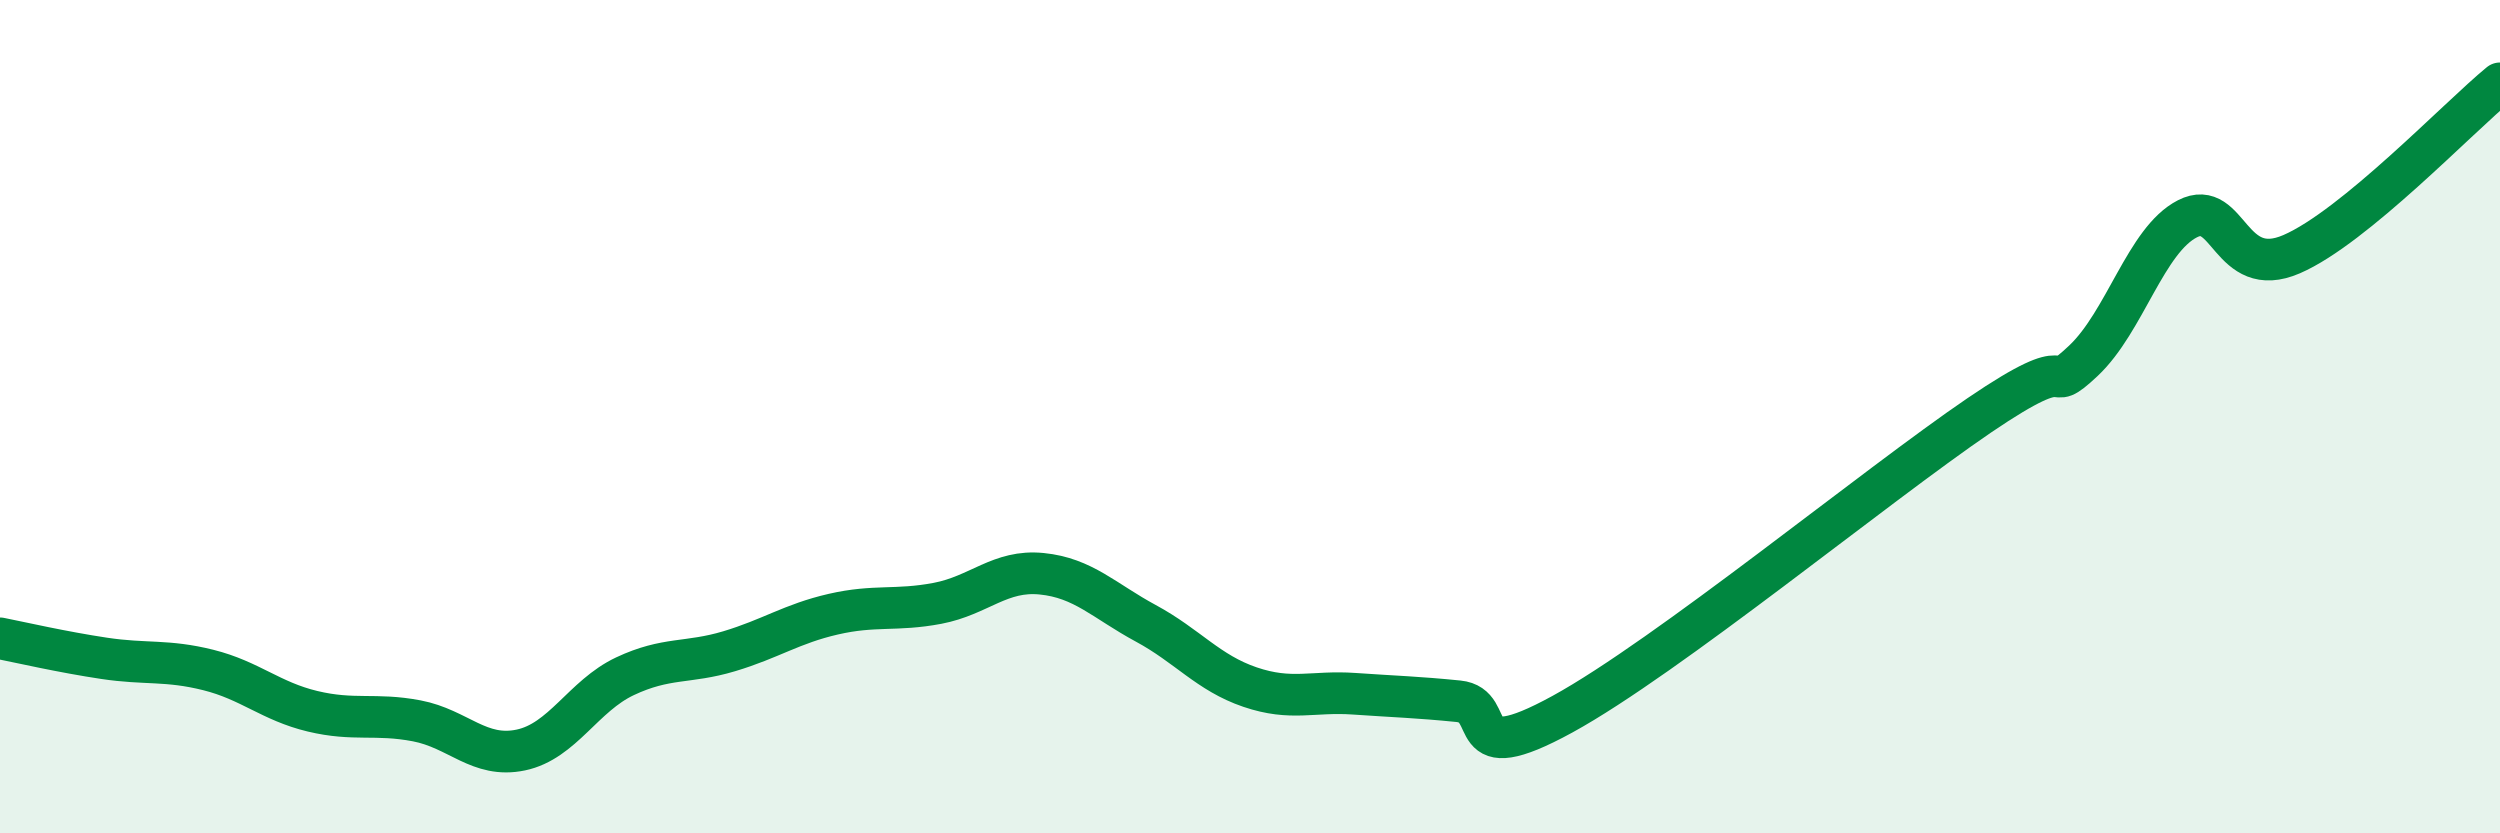
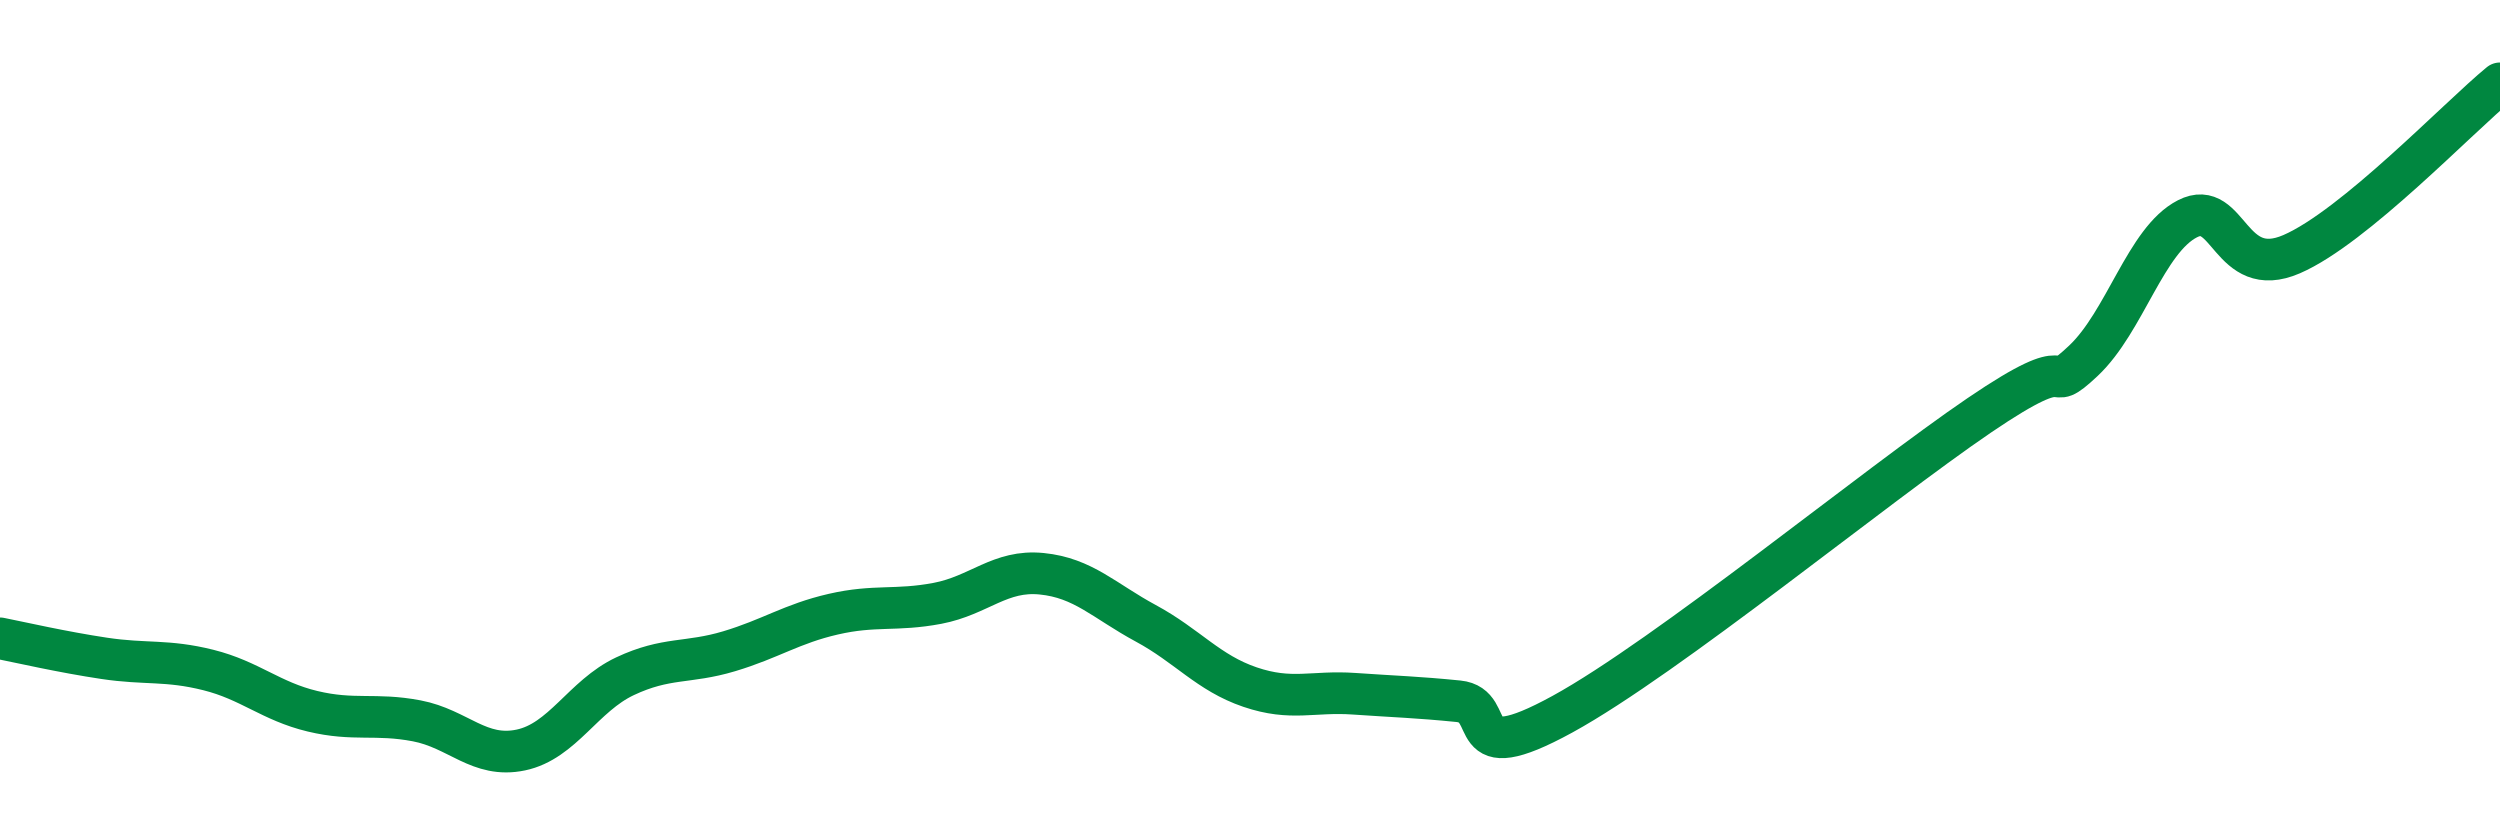
<svg xmlns="http://www.w3.org/2000/svg" width="60" height="20" viewBox="0 0 60 20">
-   <path d="M 0,15.32 C 0.5,15.42 1.5,15.65 2.5,15.8 C 3.5,15.95 4,15.83 5,16.08 C 6,16.33 6.5,16.83 7.5,17.07 C 8.5,17.31 9,17.11 10,17.3 C 11,17.49 11.5,18.21 12.5,18 C 13.5,17.79 14,16.7 15,16.23 C 16,15.76 16.5,15.93 17.5,15.63 C 18.5,15.33 19,14.97 20,14.74 C 21,14.51 21.5,14.67 22.5,14.48 C 23.5,14.29 24,13.67 25,13.77 C 26,13.87 26.5,14.42 27.5,14.96 C 28.5,15.5 29,16.15 30,16.49 C 31,16.83 31.5,16.58 32.5,16.65 C 33.5,16.72 34,16.73 35,16.83 C 36,16.93 35,18.51 37.5,17.14 C 40,15.77 45,11.67 47.5,9.97 C 50,8.27 49,9.6 50,8.66 C 51,7.72 51.5,5.76 52.5,5.25 C 53.5,4.74 53.5,6.75 55,6.1 C 56.5,5.45 59,2.82 60,2L60 20L0 20Z" fill="#008740" opacity="0.1" stroke-linecap="round" stroke-linejoin="round" />
  <path d="M 0,15.32 C 0.5,15.42 1.5,15.65 2.5,15.8 C 3.5,15.95 4,15.83 5,16.08 C 6,16.33 6.5,16.83 7.5,17.07 C 8.5,17.31 9,17.11 10,17.3 C 11,17.49 11.5,18.21 12.5,18 C 13.5,17.79 14,16.7 15,16.23 C 16,15.76 16.5,15.93 17.5,15.63 C 18.5,15.33 19,14.97 20,14.74 C 21,14.51 21.5,14.67 22.5,14.48 C 23.5,14.29 24,13.67 25,13.77 C 26,13.87 26.5,14.42 27.5,14.96 C 28.5,15.5 29,16.15 30,16.49 C 31,16.83 31.5,16.58 32.5,16.65 C 33.5,16.72 34,16.73 35,16.83 C 36,16.93 35,18.51 37.5,17.14 C 40,15.77 45,11.67 47.5,9.97 C 50,8.27 49,9.6 50,8.66 C 51,7.72 51.5,5.76 52.5,5.25 C 53.5,4.74 53.5,6.75 55,6.1 C 56.5,5.45 59,2.82 60,2" stroke="#008740" stroke-width="1" fill="none" stroke-linecap="round" stroke-linejoin="round" />
</svg>